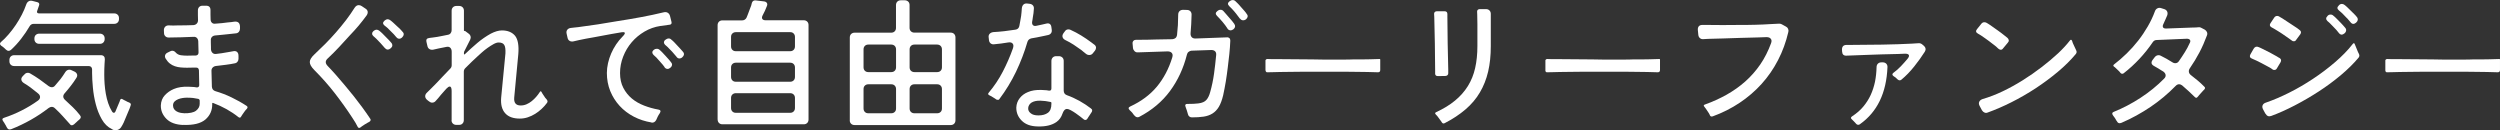
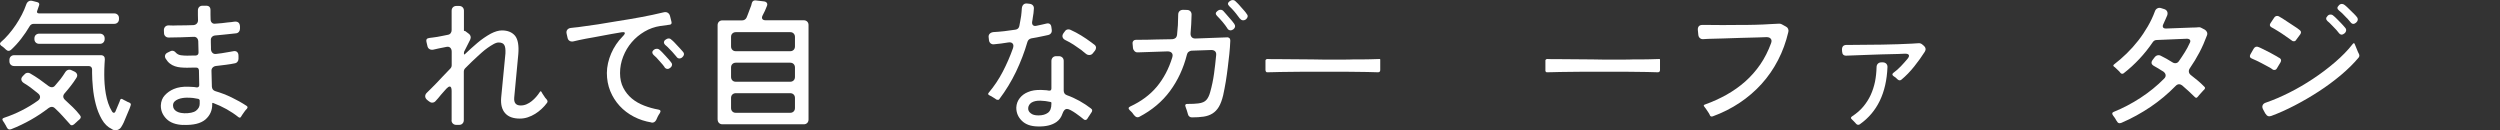
<svg xmlns="http://www.w3.org/2000/svg" id="_レイヤー_2" data-name="レイヤー 2" width="433.04" height="22.54" viewBox="0 0 433.04 22.54">
  <rect x="0" y="0" width="433.04" height="22.54" fill="#333333" stroke="none" />
  <defs>
    <style>
      .cls-1 {
        fill: #fff;
      }
    </style>
  </defs>
  <g id="DESIGN">
    <g>
      <path class="cls-1" d="M1.06,8.62l-.42-.39c-.08-.07-.15-.12-.22-.17-.07-.05-.14-.1-.22-.15-.26-.21-.27-.42-.02-.64.44-.37.88-.82,1.32-1.33.44-.51.85-1.06,1.24-1.63.38-.57.73-1.16,1.04-1.76.31-.6.56-1.19.76-1.76.08-.25.22-.43.4-.55.19-.12.4-.15.65-.09l.86.22c.31.08.42.27.32.56l-.32.93c-.06.13-.07.24-.01.33.06.09.16.13.31.13h13.03c.25,0,.44.08.6.23s.23.35.23.6v.15c0,.25-.08.45-.23.6-.16.15-.35.23-.6.23H5.86c-.33,0-.57.14-.73.42-.44.75-.93,1.47-1.47,2.17-.54.7-1.13,1.34-1.76,1.92-.15.12-.29.17-.42.17-.15,0-.29-.07-.42-.2ZM1.16,22.04c-.03-.08-.07-.16-.12-.25-.05-.08-.1-.16-.15-.25-.11-.21-.22-.38-.32-.51-.25-.33-.19-.54.17-.64,1.03-.34,2.04-.76,3.02-1.26.99-.5,1.92-1.06,2.81-1.7.25-.18.37-.39.37-.62s-.12-.45-.34-.62c-.23-.2-.46-.38-.69-.55-.23-.17-.46-.35-.68-.53-.2-.13-.38-.26-.55-.38-.17-.12-.35-.23-.53-.33-.26-.16-.41-.36-.45-.58-.04-.22.05-.44.28-.67l.27-.27c.15-.18.34-.27.59-.27.13,0,.25.03.37.1.57.33,1.12.67,1.64,1.04.52.37,1.04.75,1.57,1.16.18.13.36.2.54.2.23,0,.42-.09.56-.27.34-.38.66-.76.96-1.14.29-.38.57-.79.83-1.21.18-.28.42-.42.71-.42.15,0,.28.03.39.1l.47.22c.24.11.4.28.47.49.06.21.01.43-.15.66-.29.46-.6.9-.93,1.32-.33.43-.67.84-1.03,1.25-.39.42-.38.83.05,1.22.46.41.9.83,1.33,1.25.43.42.84.87,1.21,1.35.25.29.2.56-.12.81-.08.07-.16.13-.22.18-.07.06-.14.13-.22.21-.08.07-.16.13-.22.2s-.14.13-.22.2c-.15.11-.27.17-.37.17-.15,0-.27-.07-.37-.22-.42-.47-.85-.94-1.26-1.4-.42-.46-.85-.9-1.31-1.32-.16-.16-.35-.25-.56-.25-.18,0-.36.07-.54.2-1.94,1.5-4.11,2.73-6.49,3.67-.34.13-.6.02-.76-.34ZM19.38,22.36c-.72-.34-1.3-.91-1.75-1.7-.45-.79-.8-1.66-1.04-2.61-.25-.95-.41-1.91-.5-2.88-.09-.97-.14-1.82-.14-2.53v-.61c0-.18-.05-.32-.16-.43-.11-.11-.25-.16-.43-.16H2.46c-.25,0-.45-.08-.6-.23s-.23-.35-.23-.6v-.22c0-.25.08-.45.23-.6.16-.16.36-.23.6-.23h15.01c.23,0,.4.06.53.2.12.13.17.31.16.54l-.05.74c-.02.31-.03.62-.04.94,0,.32-.01.64-.01.97,0,.51.02,1.04.06,1.6.04.56.11,1.13.21,1.69.1.56.23,1.11.41,1.63.17.52.4,1,.67,1.45.1.15.2.22.29.22.15,0,.25-.1.32-.29l.69-1.64.1-.29c.08-.2.21-.24.39-.15.08.05.17.1.26.15.09.05.19.1.31.15.1.07.2.12.29.16.1.04.19.08.27.11.31.11.41.3.29.56l-.15.44-1.05,2.5c-.13.28-.28.54-.44.79-.16.25-.4.42-.71.5-.29.07-.55.03-.78-.1-.03,0-.07-.02-.1-.05ZM5.96,6.76v-.1c0-.25.08-.45.23-.6.16-.15.36-.23.6-.23h10.51c.25,0,.45.08.6.23.16.16.23.36.23.6v.1c0,.25-.08.45-.23.6-.15.16-.35.23-.6.23H6.79c-.25,0-.45-.08-.6-.23-.16-.16-.23-.36-.23-.6Z" />
      <path class="cls-1" d="M31.75,21.65c-1.29-.05-2.26-.4-2.91-1.05-.67-.67-1-1.45-.98-2.35.03-.7.26-1.29.69-1.75.42-.46.95-.83,1.57-1.09.69-.29,1.52-.42,2.5-.39l.98.05.47.07c.13.02.24-.02.33-.1.09-.08.12-.19.11-.32l-.05-2.52c-.03-.36-.21-.52-.54-.49h-.51l-1.03.02c-.38,0-.74-.02-1.09-.05-.35-.03-.68-.1-1-.21-.32-.11-.61-.26-.87-.47-.26-.2-.5-.48-.71-.82-.13-.21-.17-.42-.11-.61.06-.2.2-.35.43-.46l.51-.25c.1-.05.2-.07.29-.07.23,0,.42.1.59.29.24.28.56.44.93.49.38.05.73.07,1.08.07l.96-.02h.51c.33-.03.49-.21.49-.54l-.05-1.94c-.02-.24-.1-.44-.25-.58-.15-.14-.34-.2-.59-.18-.72.03-1.43.06-2.14.08-.71.03-1.43.04-2.14.04-.23,0-.42-.07-.58-.22-.15-.15-.23-.33-.23-.56l-.02-.42c-.02-.28.06-.5.22-.67.16-.17.39-.25.69-.23.42.03.93.03,1.52,0,.43,0,.86,0,1.3-.01.44,0,.9-.02,1.37-.04.24-.02.44-.1.59-.26.15-.15.22-.36.22-.6l-.02-.91v-.78c0-.25.08-.44.22-.59.15-.15.34-.22.59-.22h.61c.5,0,.76.25.76.76v.76l.02.83c0,.25.07.44.22.59.15.15.35.21.61.17.77-.05,1.5-.12,2.18-.22.2-.02.38-.03.55-.05.17-.02.33-.04.48-.07.67-.1,1.02.18,1.05.83v.37c0,.21-.06.39-.18.54-.12.15-.28.24-.48.27-.39.05-.86.1-1.4.15-.34.03-.7.07-1.07.11-.37.04-.75.08-1.16.11-.23.02-.42.1-.57.26-.15.16-.21.35-.19.6v.39l.02.76v.39c.02.26.11.47.27.62.16.16.38.22.64.18.33-.03.64-.07.94-.12.3-.05.6-.1.89-.15.18-.03.35-.06.53-.09.17-.02.34-.05.5-.09.31-.08.56-.05.73.09.18.14.27.37.27.7v.51c0,.2-.06.37-.18.51-.12.15-.28.24-.48.27-.23.05-.46.09-.7.13-.24.04-.49.08-.75.11-.29.03-.59.07-.89.11-.3.04-.61.08-.92.11-.23.03-.42.13-.56.28-.15.16-.21.35-.2.58l.07,2.72c.03.41.24.67.61.78.98.29,1.92.65,2.8,1.08.89.43,1.76.91,2.61,1.47.19.13.21.29.05.49-.16.16-.31.33-.43.51-.12.18-.25.36-.38.54l-.2.32c-.1.2-.25.23-.44.1-1.29-1.03-2.76-1.85-4.41-2.47-.1-.03-.15,0-.15.1v.15c.01,1.04-.38,1.92-1.18,2.62-.82.69-2.1,1-3.85.93ZM31.82,19.62c1.01.02,1.72-.13,2.13-.44.42-.33.64-.72.64-1.18v-.59c-.03-.16-.12-.26-.27-.29l-.88-.15c-.18-.02-.36-.03-.55-.04-.19,0-.37-.01-.55-.01-.21,0-.45.02-.72.06-.27.04-.53.11-.77.21-.25.1-.45.23-.62.4-.17.17-.26.4-.26.67,0,.25.06.45.17.62.11.17.27.31.46.42.19.11.39.18.61.23.22.05.43.07.62.07Z" />
-       <path class="cls-1" d="M61.97,21.99c-.24-.49-.56-1.03-.96-1.62-.96-1.47-1.98-2.89-3.06-4.28-1.08-1.38-2.24-2.69-3.48-3.93-.55-.55-.82-1.03-.81-1.42,0-.39.28-.84.83-1.35.6-.56,1.22-1.16,1.86-1.8.63-.64,1.26-1.31,1.86-2,.6-.69,1.18-1.39,1.73-2.11.55-.72,1.04-1.43,1.48-2.13.2-.31.44-.46.73-.46.18,0,.35.06.51.17l.66.44c.21.13.33.3.37.51.03.21-.03.42-.17.64-.44.61-.91,1.2-1.39,1.78-.49.58-1,1.14-1.52,1.68-.62.69-1.25,1.37-1.87,2.04-.63.68-1.29,1.33-1.97,1.97-.46.41-.46.85,0,1.32.21.21.43.45.66.7.23.25.48.53.76.84,1.06,1.21,2.09,2.44,3.1,3.7,1,1.26,1.95,2.55,2.83,3.87.08.1.11.2.07.29-.03.1-.1.18-.2.25l-.37.2c-.15.08-.29.17-.44.26-.15.09-.29.18-.42.28-.06.03-.12.07-.17.12-.05.05-.1.09-.15.12-.2.15-.36.11-.49-.1ZM66.67,8.33c-.24-.28-.49-.55-.72-.82-.24-.27-.49-.53-.77-.8-.08-.08-.16-.16-.24-.22-.08-.07-.16-.14-.25-.22-.15-.13-.23-.27-.23-.43,0-.16.06-.3.21-.43l.07-.07c.16-.13.33-.2.49-.2s.33.07.49.2c.08.06.16.13.25.21.08.07.16.15.25.23l1.13,1.15c.08.08.16.16.23.25.07.08.14.16.21.24.13.15.18.31.17.48-.02.17-.11.32-.27.45l-.1.07c-.12.11-.25.17-.42.17-.18,0-.34-.09-.49-.27ZM68.65,6.44l-.44-.51c-.18-.18-.36-.36-.54-.54-.18-.18-.36-.36-.54-.54-.08-.08-.17-.15-.26-.22-.09-.07-.18-.13-.26-.2-.33-.28-.34-.55-.02-.83l.07-.07c.16-.13.33-.2.49-.2s.33.07.49.2c.08.07.16.13.25.2.08.07.16.14.25.22l1.18,1.1c.08.08.16.16.23.25.07.08.14.16.21.24.13.13.19.28.17.45-.02.17-.1.32-.24.45l-.1.1c-.13.11-.27.17-.42.17-.2,0-.37-.09-.51-.27Z" />
      <path class="cls-1" d="M78.23,20.84v-5.09c0-.5-.11-.76-.34-.76-.15,0-.34.13-.59.39-.16.18-.32.36-.48.54-.16.18-.31.35-.45.51-.31.39-.6.74-.88,1.03-.16.21-.38.32-.64.32-.18,0-.36-.07-.54-.22l-.32-.25c-.23-.2-.34-.41-.34-.64s.1-.44.32-.64c.25-.23.5-.48.76-.75.26-.27.54-.55.83-.84.39-.42.79-.84,1.19-1.26.4-.42.81-.84,1.24-1.29.16-.16.25-.36.25-.59v-2.35c0-.31-.09-.54-.27-.7-.18-.16-.42-.19-.73-.11l-1.25.25-.98.22c-.24.03-.46,0-.64-.12-.18-.11-.29-.29-.34-.54l-.17-.73c-.08-.38.08-.59.49-.64.08-.02.18-.03.28-.04.11,0,.22-.02.33-.04.25-.03.5-.07.77-.11.27-.04.55-.09.84-.16l1-.2c.2-.03.36-.12.48-.27.12-.15.18-.33.18-.54V1.86c0-.25.08-.45.23-.6.15-.15.36-.23.6-.23h.47c.25,0,.45.08.6.23.16.16.23.36.23.6v3.45s.02.06.07.05c.03-.02.08,0,.15.02l.59.44c.18.13.29.29.34.48.05.19.02.38-.07.58l-.98,1.94c-.07.08-.1.21-.1.37v.07c0,.2.07.23.19.1.69-.65,1.39-1.29,2.12-1.91.73-.62,1.51-1.16,2.34-1.62.72-.37,1.36-.56,1.93-.56,1,0,1.76.31,2.28.93.49.62.68,1.67.56,3.16l-.71,7.54c-.08.91.29,1.37,1.12,1.37.36,0,.7-.07,1.02-.21.32-.14.62-.32.89-.54.28-.22.53-.47.77-.74.24-.27.44-.54.62-.82.11-.21.23-.2.34.02l.15.27s.02.04.05.07l.44.66.03.02.02.02.2.24c.15.2.16.38.03.56-.26.36-.57.7-.92,1.03-.35.33-.73.62-1.13.87-.4.25-.83.45-1.28.6-.45.15-.91.22-1.38.22-1.13,0-1.97-.3-2.52-.91-.57-.62-.81-1.53-.71-2.72l.74-7.66c.03-.7-.03-1.18-.2-1.45-.16-.29-.49-.44-.98-.44-.25,0-.54.09-.88.28-.34.19-.69.41-1.04.66-.35.25-.68.51-.98.78-.3.27-.54.49-.72.65-.36.33-.71.66-1.07,1-.35.34-.71.7-1.09,1.08-.16.16-.25.36-.25.59v8.4c0,.25-.08.45-.23.6-.15.16-.35.23-.6.23h-.47c-.24,0-.45-.08-.6-.23-.16-.16-.23-.35-.23-.6Z" />
      <path class="cls-1" d="M112.84,21.21c-1.09-.18-2.11-.51-3.05-1-.94-.49-1.76-1.11-2.45-1.86-.69-.75-1.24-1.61-1.63-2.57-.39-.96-.59-2.01-.59-3.13,0-.57.07-1.14.2-1.72.13-.57.31-1.13.55-1.68.24-.55.52-1.07.86-1.57.34-.5.7-.94,1.09-1.33.65-.65.54-.9-.34-.73l-1.57.27-3.01.56c-.49.08-.96.16-1.4.25-.44.08-.85.16-1.23.25-.36.07-.68.14-.95.22-.26.05-.49.02-.67-.1-.19-.11-.3-.3-.35-.56l-.15-.66c-.07-.28-.03-.51.11-.69.14-.18.35-.29.62-.32.18-.03.38-.06.6-.07.22-.02.45-.04.67-.07,2.29-.29,4.53-.64,6.74-1.03,1.37-.21,2.73-.44,4.08-.69,1.35-.25,2.7-.53,4.05-.86.25-.05.46-.02.64.09.18.11.31.28.39.53l.27,1.08c.05.28-.06.43-.32.46l-1.62.22c-.98.15-1.89.47-2.74.97-.85.5-1.59,1.11-2.22,1.85-.63.74-1.12,1.56-1.48,2.49-.36.92-.54,1.87-.54,2.85s.19,1.83.57,2.56c.37.72.87,1.34,1.48,1.85.61.51,1.32.91,2.12,1.22.8.31,1.62.54,2.47.69.39.06.47.28.24.64-.13.18-.24.37-.34.56-.1.2-.19.39-.27.59-.08.16-.19.29-.34.38-.15.09-.31.12-.49.09ZM115.12,11.63c-.21-.29-.44-.58-.69-.84-.24-.27-.49-.54-.73-.82-.08-.08-.16-.16-.25-.23-.08-.07-.16-.15-.25-.23-.13-.13-.2-.27-.21-.42,0-.15.07-.29.23-.42l.05-.05c.13-.11.29-.17.49-.17.21,0,.38.07.51.2.08.07.16.14.23.21.07.07.15.15.23.23.18.2.36.39.55.59.19.2.37.4.55.61.08.08.16.17.22.26.06.09.13.17.2.26.13.15.18.31.15.48-.03.17-.12.31-.27.43l-.1.07c-.11.1-.25.15-.39.15-.21,0-.39-.1-.54-.29ZM117.2,9.85c-.51-.62-1.04-1.21-1.62-1.76l-.25-.22s-.05-.03-.06-.05c0-.01-.03-.03-.06-.05-.13-.13-.2-.27-.21-.42,0-.15.06-.29.21-.42l.1-.07c.16-.13.33-.2.51-.2s.34.07.46.2c.08.07.16.13.25.21.08.07.16.15.24.23l1.1,1.18c.08.08.15.16.22.25.06.08.14.16.22.25.13.15.18.31.16.48-.03.17-.12.32-.28.45l-.07.07c-.15.1-.28.15-.42.15-.2,0-.37-.09-.51-.27Z" />
      <path class="cls-1" d="M124.3,20.72V4.36c0-.25.08-.44.23-.6.16-.15.36-.23.6-.23h3.43c.16,0,.31-.04.45-.13.14-.09.24-.21.31-.36.05-.11.1-.24.15-.37.05-.13.1-.26.15-.39.08-.23.16-.45.25-.67.08-.22.16-.44.25-.65l.12-.47c.11-.31.33-.45.64-.42l1.44.17c.25.03.42.12.51.27.1.15.1.33,0,.56-.1.28-.21.55-.34.82-.13.27-.26.53-.39.77-.13.26-.15.47-.05.62.1.16.29.23.56.23h6.61c.25,0,.45.08.6.23.16.16.23.36.23.6v16.36c0,.25-.08.45-.23.6-.15.15-.35.23-.6.23h-14.08c-.25,0-.45-.08-.6-.23-.16-.16-.23-.36-.23-.6ZM127.46,8.87h9.41c.25,0,.44-.08.6-.23.15-.16.23-.35.23-.6v-1.64c0-.25-.08-.44-.23-.6-.15-.16-.35-.23-.6-.23h-9.41c-.24,0-.44.08-.6.23-.16.15-.23.35-.23.6v1.64c0,.25.08.45.23.6.16.16.36.23.6.23ZM127.46,14.16h9.41c.25,0,.44-.08.6-.23.15-.15.23-.36.23-.6v-1.64c0-.25-.08-.44-.23-.6-.15-.15-.35-.23-.6-.23h-9.41c-.24,0-.44.08-.6.23-.16.16-.23.36-.23.6v1.64c0,.24.08.44.23.6.16.16.36.23.6.23ZM127.46,19.54h9.41c.25,0,.44-.08.6-.23.15-.16.23-.35.23-.6v-1.74c0-.25-.08-.45-.23-.6s-.35-.23-.6-.23h-9.41c-.24,0-.44.08-.6.23s-.23.36-.23.6v1.74c0,.25.08.45.23.6.16.16.36.23.6.23Z" />
-       <path class="cls-1" d="M147.2,20.84V6.49c0-.25.08-.45.23-.6.16-.15.36-.23.6-.23h6.34c.25,0,.45-.08.6-.23.16-.16.23-.36.23-.6V.88c0-.24.08-.45.23-.6.16-.15.35-.23.6-.23h.69c.24,0,.44.08.6.23.16.15.23.36.23.6v3.94c0,.25.08.45.23.6.16.15.36.23.6.23h6.29c.25,0,.45.08.6.23.15.16.23.36.23.6v14.35c0,.25-.08.45-.23.6-.16.16-.36.23-.6.23h-16.65c-.24,0-.45-.08-.6-.23-.16-.16-.23-.35-.23-.6ZM150.41,12.49h3.97c.25,0,.45-.08.6-.23.16-.16.23-.36.23-.6v-3.11c0-.25-.08-.44-.23-.6-.16-.15-.36-.23-.6-.23h-3.97c-.25,0-.45.08-.6.23-.16.16-.23.36-.23.6v3.11c0,.25.08.45.23.6.15.15.35.23.6.23ZM150.41,19.62h3.97c.25,0,.45-.08.6-.23.16-.15.23-.35.23-.6v-3.36c0-.25-.08-.45-.23-.6-.16-.16-.36-.23-.6-.23h-3.97c-.25,0-.45.08-.6.23-.16.15-.23.35-.23.6v3.36c0,.25.08.45.23.6.15.16.35.23.6.23ZM158.39,12.49h3.94c.25,0,.45-.08.6-.23.16-.16.23-.36.23-.6v-3.11c0-.25-.08-.44-.23-.6-.16-.15-.36-.23-.6-.23h-3.94c-.25,0-.45.08-.6.23-.15.16-.23.36-.23.6v3.11c0,.25.08.45.23.6.16.15.36.23.6.23ZM158.39,19.62h3.94c.25,0,.45-.08.6-.23.16-.15.23-.35.23-.6v-3.36c0-.25-.08-.45-.23-.6-.16-.16-.36-.23-.6-.23h-3.94c-.25,0-.45.08-.6.23s-.23.35-.23.6v3.36c0,.25.08.45.23.6.16.16.36.23.6.23Z" />
      <path class="cls-1" d="M172.65,17.29l-.27-.2-.71-.44c-.07-.03-.13-.06-.18-.08-.06-.03-.11-.05-.16-.09-.2-.11-.22-.25-.07-.42.95-1.13,1.76-2.34,2.44-3.65.68-1.31,1.26-2.64,1.75-4.02.13-.37.12-.66-.05-.85-.16-.19-.43-.25-.81-.18-.39.07-.79.13-1.2.18-.41.06-.81.1-1.2.13-.23.03-.42-.02-.59-.15-.16-.13-.26-.31-.29-.54l-.05-.44c-.05-.28,0-.5.15-.67.15-.17.36-.27.64-.31.64-.03,1.27-.09,1.91-.16.64-.07,1.27-.16,1.91-.26.38-.05.6-.25.69-.61.06-.31.12-.61.17-.91.05-.29.1-.59.15-.88.03-.23.06-.45.07-.66.02-.21.03-.43.05-.66.03-.28.13-.49.29-.64.16-.15.38-.2.66-.17l.42.05c.24.03.43.13.56.29.13.16.18.37.15.61-.02.23-.04.46-.06.7-.02.24-.06.47-.11.7l-.07.51s-.03.09-.03.13,0,.09-.02.13c-.05.28,0,.49.13.62.14.14.35.18.63.11l.93-.2c.13-.03.26-.06.39-.09.13-.02.26-.05.39-.09.23-.06.42-.04.57.06.16.11.25.27.28.5l.07.51c.03.23,0,.43-.12.59-.11.16-.28.27-.49.32-.18.03-.36.07-.55.12-.19.05-.38.09-.57.12-.29.07-.59.13-.88.18-.29.06-.6.11-.91.16-.36.08-.59.29-.69.61-.52,1.8-1.19,3.52-1.98,5.18-.8,1.66-1.76,3.24-2.89,4.74-.13.16-.28.18-.44.05ZM179.72,21.9c-1.16-.02-2.07-.34-2.72-.98-.65-.64-.97-1.4-.96-2.3.03-.62.23-1.16.6-1.63.37-.47.84-.81,1.41-1.04.64-.28,1.41-.4,2.33-.37l.88.05.44.07c.28.03.42-.1.42-.39v-4.75c0-.24.08-.44.23-.6.15-.16.36-.23.6-.23h.47c.24,0,.44.08.6.23.16.16.23.35.23.6v5.12c0,.41.19.68.56.81.74.26,1.45.59,2.16.98.7.39,1.36.83,1.98,1.3.15.1.23.22.23.35,0,.14-.04.27-.16.41-.05.08-.1.16-.16.24-.06.08-.11.16-.16.25-.06.08-.12.16-.17.25-.05.08-.1.16-.15.24-.1.18-.23.27-.39.27-.11,0-.21-.04-.29-.12-.11-.1-.3-.25-.55-.44-.25-.2-.53-.39-.82-.6-.29-.2-.58-.38-.86-.53-.28-.15-.49-.22-.64-.22-.18,0-.34.07-.47.22-.13.15-.24.34-.32.59-.2.6-.54,1.09-1.03,1.44-.8.57-1.9.83-3.31.78ZM179.87,19.99c.69,0,1.23-.15,1.64-.45.41-.3.61-.82.61-1.56v-.15c0-.12-.05-.17-.15-.17-.57-.13-1.15-.2-1.74-.22-.64-.02-1.15.09-1.54.32-.36.24-.55.55-.59.93-.03.38.11.69.44.93.29.25.73.37,1.32.37ZM188.05,9.28c-.12-.1-.23-.2-.36-.29-.12-.1-.25-.2-.38-.32-.42-.31-.87-.62-1.33-.92-.47-.3-.94-.57-1.43-.8-.26-.13-.43-.3-.49-.51-.07-.21-.02-.44.15-.69l.22-.29c.15-.25.36-.37.64-.37.11,0,.23.02.34.07.65.29,1.28.63,1.87.99.6.37,1.18.76,1.75,1.19.1.08.2.16.29.22.1.07.19.13.27.2.16.13.25.29.26.48,0,.19-.05.36-.18.53l-.34.42c-.16.23-.38.34-.64.34-.24,0-.46-.08-.63-.25Z" />
      <path class="cls-1" d="M196.5,20.03c-.07-.08-.13-.16-.19-.25-.06-.08-.12-.16-.18-.25-.08-.08-.16-.16-.22-.23-.07-.07-.14-.14-.22-.21-.28-.28-.25-.49.07-.64,1.89-.87,3.43-2.01,4.62-3.43,1.18-1.42,2.08-3.12,2.68-5.09.1-.33.07-.58-.09-.76-.15-.18-.4-.27-.72-.27l-5.14.17c-.23.02-.42-.05-.58-.2-.15-.15-.25-.33-.28-.56l-.07-.76c-.02-.2.03-.35.15-.48.11-.12.27-.18.46-.18h.69c.38,0,.79,0,1.25-.01.46,0,.97-.02,1.52-.04l2.82-.05c.23-.02.41-.09.55-.21.14-.12.22-.29.26-.5.06-.57.11-1.15.15-1.73.03-.58.05-1.18.05-1.8,0-.26.08-.47.23-.62.15-.15.36-.23.62-.23l.66.02c.25,0,.44.07.59.22.15.15.22.34.22.59-.02.57-.04,1.12-.06,1.64-.02.52-.06,1.04-.11,1.54-.03.29.03.53.18.71.16.18.38.26.67.25l5.44-.2c.18-.02.32.03.43.13s.16.25.16.43c-.03.78-.09,1.56-.17,2.33-.08.77-.17,1.54-.27,2.33-.1.82-.21,1.62-.34,2.42-.13.8-.29,1.6-.46,2.4-.2.83-.45,1.5-.75,2-.3.5-.67.88-1.1,1.15-.43.27-.94.45-1.53.54-.59.09-1.27.13-2.03.13-.18,0-.34-.05-.46-.16-.13-.11-.21-.25-.24-.43-.07-.21-.13-.42-.18-.61-.06-.2-.13-.39-.21-.59-.08-.18-.09-.32-.02-.42.06-.1.19-.14.37-.12.38,0,.72,0,1.03-.02.31-.02.59-.04.83-.07.64-.08,1.1-.28,1.38-.6.29-.32.51-.78.67-1.38.29-1.03.51-2.08.66-3.16.15-1.08.27-2.16.37-3.23.03-.28-.03-.49-.18-.65-.15-.15-.37-.23-.65-.23l-3.45.12c-.18.02-.34.08-.49.2-.15.11-.25.27-.29.46-.6,2.38-1.58,4.49-2.93,6.32-1.35,1.83-3.12,3.32-5.33,4.48-.1.05-.19.07-.29.07-.21,0-.39-.1-.51-.29ZM212.64,4.97c-.26-.41-.55-.79-.86-1.16-.31-.37-.64-.72-.98-1.07-.29-.29-.27-.57.07-.83l.07-.05c.13-.12.28-.17.46-.17.2,0,.37.07.51.22.08.08.15.16.22.25.07.08.14.16.22.25.18.21.35.42.53.61.17.2.35.4.53.61.08.1.15.19.21.27.06.08.12.16.18.24.23.34.18.65-.15.93l-.12.07c-.13.08-.25.12-.37.12-.21,0-.39-.1-.54-.29ZM214.77,3.23c-.23-.31-.45-.6-.67-.88-.22-.28-.46-.56-.72-.83-.08-.08-.16-.16-.23-.23-.07-.07-.15-.15-.23-.23-.29-.29-.29-.56.03-.81l.1-.07c.13-.11.28-.17.46-.17.2,0,.37.07.51.22l.47.46,1.08,1.22c.08.08.15.17.21.26.06.09.12.18.18.26.13.15.18.3.15.46-.03.16-.12.31-.27.44l-.1.07c-.13.08-.26.12-.39.12-.23,0-.42-.1-.56-.3Z" />
      <path class="cls-1" d="M219.2,12.2v-1.64c-.01-.1,0-.18.08-.24.06-.07.15-.1.25-.1.2.02.42.02.66.02h.83l6.32.05c.6.02,1.21.03,1.81.03h3.6c.57,0,1.12,0,1.67-.03h1.52c.47,0,.91,0,1.32-.02l1.72-.05c.06,0,.1.03.1.1v1.81c0,.26-.13.39-.39.39l-1.86-.05c-.51-.02-1.04-.02-1.6-.02s-1.16,0-1.8-.02h-8.08c-.67.02-1.3.02-1.9.02s-1.16,0-1.68.02c-.44.02-.84.03-1.21.03s-.7,0-.99.02c-.1.02-.18,0-.25-.07-.06-.06-.1-.15-.1-.25Z" />
-       <path class="cls-1" d="M248.59,12.71v-.49l-.05-4.65-.1-4.63-.03-.49c-.02-.15.02-.27.11-.36.09-.09.21-.14.35-.14h1.35c.33,0,.49.16.49.49v.51l.05,4.53.1,4.6v.54c.02.16-.02.29-.12.39-.1.1-.23.15-.39.15l-1.3.02c-.31,0-.47-.16-.47-.49ZM249.74,21.18c-.03-.07-.1-.16-.2-.29l-.56-.76c-.05-.06-.1-.12-.15-.17-.05-.05-.09-.09-.12-.12-.18-.18-.16-.32.07-.42,1.27-.59,2.36-1.25,3.26-2,.9-.74,1.64-1.58,2.22-2.51.58-.93,1-1.97,1.26-3.12.26-1.15.39-2.42.39-3.81v-3.82l-.03-1.66-.02-.46c-.02-.13.02-.24.11-.33.09-.09.2-.13.33-.13h1.1c.25,0,.45.08.6.23.16.16.23.36.23.6v5.58c0,1.62-.15,3.08-.46,4.41-.31,1.32-.79,2.53-1.43,3.61-.64,1.09-1.47,2.07-2.49,2.94-1.01.87-2.22,1.67-3.62,2.39-.2.1-.36.05-.49-.15Z" />
      <path class="cls-1" d="M267.69,12.2v-1.64c-.02-.1,0-.18.07-.24.06-.07.15-.1.24-.1.2.02.42.02.66.02h.83l6.32.05c.6.02,1.21.03,1.81.03h3.6c.57,0,1.13,0,1.67-.03h1.52c.47,0,.91,0,1.32-.02l1.71-.05c.06,0,.1.03.1.1v1.81c0,.26-.13.39-.39.39l-1.86-.05c-.51-.02-1.04-.02-1.6-.02s-1.17,0-1.8-.02h-8.08c-.67.02-1.3.02-1.9.02s-1.16,0-1.68.02c-.44.02-.85.03-1.21.03s-.7,0-.99.02c-.1.02-.18,0-.25-.07-.07-.06-.1-.15-.1-.25Z" />
      <path class="cls-1" d="M296.18,19.94l-.17-.32-.54-.81s-.09-.1-.13-.16c-.04-.06-.08-.11-.11-.16-.18-.18-.15-.31.1-.39,1.32-.47,2.57-1.04,3.75-1.7,1.17-.66,2.25-1.42,3.23-2.29.98-.87,1.84-1.85,2.6-2.95.75-1.1,1.37-2.32,1.86-3.66.13-.33.12-.59-.04-.78-.15-.2-.4-.29-.75-.29l-1.4.05c-.49.02-.99.03-1.49.04-.51,0-1.02.02-1.54.04-.52.02-1.04.03-1.55.05-.51.02-1.02.03-1.51.05l-2.6.07-.86.05c-.24.02-.44-.05-.6-.2-.16-.15-.24-.34-.26-.59l-.08-.83c-.01-.28.05-.49.2-.64.15-.15.36-.21.64-.2h.88l2.57.02,2.94-.02c.9,0,1.8,0,2.71-.03.91-.02,1.81-.06,2.71-.12l1.42-.07c.13-.02.28.02.46.1l.76.42c.16.08.28.21.35.38.07.17.09.35.04.53-.41,1.75-1,3.38-1.79,4.89-.78,1.51-1.73,2.88-2.84,4.11-1.11,1.23-2.38,2.32-3.8,3.27-1.42.95-2.97,1.73-4.66,2.35-.25.08-.42.02-.51-.2Z" />
      <path class="cls-1" d="M328.7,13.76s-.1-.1-.16-.15c-.06-.05-.12-.11-.18-.17-.12-.1-.25-.19-.39-.27-.23-.18-.24-.36-.02-.54.47-.34.91-.73,1.31-1.15.4-.42.79-.86,1.16-1.3.23-.28.3-.5.22-.65-.08-.16-.3-.23-.66-.23l-1.18.05c-.9.02-1.85.04-2.87.07-.51.02-1,.03-1.47.05-.47.02-.94.03-1.39.05l-3.21.12c-.49.03-.75-.2-.78-.71l-.02-.34c0-.54.27-.81.81-.81h.83l5.29-.05c.96-.03,1.9-.06,2.79-.07l2.35-.1c.44-.01.82-.04,1.13-.07.24-.03.46.02.66.17l.3.25c.16.13.27.29.31.48.04.19,0,.37-.11.55-.52.83-1.14,1.69-1.84,2.57-.7.88-1.44,1.64-2.21,2.28-.21.18-.43.17-.66-.02ZM321.48,21.41s-.1-.1-.14-.16c-.05-.06-.11-.12-.17-.18l-.37-.37c-.26-.2-.25-.38.03-.56.75-.49,1.39-1.04,1.91-1.66.52-.62.95-1.29,1.29-2.02.33-.73.58-1.49.75-2.3.16-.81.25-1.65.27-2.51,0-.26.08-.47.23-.62.16-.16.36-.23.63-.23h.22c.24,0,.44.08.6.23.15.16.22.35.21.6-.18,4.47-1.77,7.77-4.78,9.89-.08.06-.18.1-.29.1-.15,0-.27-.06-.37-.19Z" />
-       <path class="cls-1" d="M346.17,8.45c-.07-.06-.13-.13-.2-.18-.07-.06-.14-.13-.22-.21-.36-.29-.78-.62-1.27-.98-.23-.16-.45-.32-.67-.48-.22-.16-.44-.31-.65-.45-.1-.06-.19-.12-.28-.17-.09-.05-.18-.1-.26-.15-.38-.21-.43-.47-.17-.78l.73-.91c.15-.2.33-.29.54-.29.15,0,.29.04.42.12.08.05.17.1.26.16.09.06.18.12.28.18l1.32.93c.23.16.45.32.66.48.21.15.42.31.61.48.2.16.35.29.46.37.13.12.2.25.22.4.02.16-.04.3-.17.43l-.83,1c-.11.15-.24.22-.39.22-.12,0-.25-.06-.39-.17ZM343.32,19.13l-.39-.73c-.16-.28-.2-.53-.1-.76.1-.23.3-.39.61-.49,1.13-.33,2.28-.77,3.45-1.33,1.18-.56,2.33-1.2,3.47-1.91,1.13-.71,2.22-1.46,3.27-2.27,1.04-.8,2.01-1.61,2.89-2.43.39-.37.76-.74,1.09-1.1.33-.36.64-.72.92-1.08.15-.21.28-.19.39.05l.12.37.59,1.27c.12.23.09.44-.07.64-.87,1.04-1.9,2.07-3.11,3.08-1.21,1.01-2.49,1.96-3.84,2.85-1.36.89-2.75,1.69-4.18,2.41-1.43.72-2.8,1.31-4.13,1.79-.18.08-.36.09-.54.01-.18-.07-.33-.2-.44-.38Z" />
      <path class="cls-1" d="M366.64,20.96c-.05-.08-.1-.17-.15-.26-.05-.09-.11-.18-.17-.28-.06-.08-.12-.16-.17-.23-.05-.07-.1-.14-.15-.21-.21-.29-.16-.5.15-.61,1.58-.64,3.13-1.45,4.63-2.43,1.5-.98,2.86-2.08,4.07-3.31.21-.2.3-.41.27-.64-.03-.23-.17-.42-.39-.59-.15-.08-.29-.17-.43-.26-.14-.09-.27-.18-.41-.26-.13-.08-.26-.16-.38-.22-.12-.06-.25-.14-.38-.22-.49-.26-.58-.61-.27-1.05l.39-.51c.18-.21.4-.32.66-.32.11,0,.22.02.32.07.36.18.71.36,1.05.55.34.19.69.4,1.03.62.15.1.3.15.46.15.28,0,.5-.12.66-.37.34-.49.68-.99,1-1.51.33-.51.61-1.05.86-1.6.13-.23.15-.41.05-.55-.1-.14-.28-.21-.54-.21l-5.21.22c-.29,0-.52.12-.69.37-1.41,2.07-3.09,3.87-5.04,5.39-.08.07-.17.09-.27.09-.1,0-.19-.05-.27-.13l-.22-.27-.64-.61c-.11-.11-.2-.19-.27-.22-.17-.13-.17-.26,0-.39.75-.57,1.48-1.21,2.19-1.9.71-.69,1.37-1.43,1.99-2.22.61-.78,1.16-1.6,1.66-2.46.5-.86.91-1.73,1.24-2.63.08-.23.22-.4.42-.5.2-.11.42-.12.66-.04l.54.17c.24.08.41.22.5.42.09.2.09.42.01.66-.11.26-.22.52-.33.76-.11.25-.22.49-.33.73-.13.25-.15.44-.06.59.09.15.27.21.55.2l4.6-.17c.2,0,.38,0,.54-.01.16,0,.31-.02.44-.04.18-.03.34,0,.49.1l.61.32c.18.11.31.26.38.44.07.18.07.37-.01.56-.38,1.03-.81,2.01-1.3,2.94-.49.93-1.04,1.84-1.66,2.74-.15.21-.2.42-.17.64.03.21.15.39.34.54.41.31.81.63,1.2.96.39.33.77.68,1.13,1.05.18.15.17.32-.02.52-.03.03-.08.07-.12.11-.05.04-.09.09-.12.13l-.64.71c-.05.07-.09.12-.13.17-.04.05-.08.09-.11.12-.15.21-.31.23-.49.05-.36-.36-.72-.71-1.09-1.04-.37-.33-.74-.66-1.12-.99-.18-.13-.35-.2-.51-.2-.23,0-.43.1-.61.29-1.34,1.37-2.8,2.59-4.37,3.65-1.58,1.06-3.24,1.98-5.01,2.74-.38.16-.65.06-.83-.32Z" />
      <path class="cls-1" d="M393.65,12.03c-.07-.05-.13-.1-.21-.15-.08-.05-.15-.1-.23-.15-.52-.29-1.05-.58-1.57-.84-.52-.27-1.05-.52-1.59-.75-.34-.13-.42-.37-.25-.71l.56-.98c.21-.36.51-.46.88-.29.1.03.19.07.28.12.09.05.19.1.31.15l1.32.66,1.25.69c.08.05.16.1.23.15.07.05.15.09.23.12.28.18.33.42.17.73l-.66,1.1c-.1.16-.24.24-.42.24-.13,0-.24-.03-.32-.1ZM392.4,19.69l-.39-.73c-.15-.28-.18-.52-.08-.74.09-.21.29-.37.6-.46,1.27-.44,2.61-1.01,4-1.71,1.4-.7,2.77-1.5,4.11-2.39,1.35-.89,2.62-1.85,3.82-2.88,1.2-1.03,2.23-2.08,3.07-3.16.16-.21.29-.19.37.07l.54,1.32.17.34c.11.23.09.44-.07.64-.85,1.01-1.87,2.02-3.07,3.03-1.2,1-2.48,1.95-3.84,2.83-1.36.88-2.75,1.69-4.16,2.42-1.41.73-2.76,1.34-4.05,1.81-.42.16-.76.03-1-.39ZM396.99,7.03c-.07-.05-.13-.1-.21-.15-.08-.05-.15-.11-.23-.17l-1.27-.88c-.23-.15-.45-.29-.66-.42-.21-.13-.42-.26-.64-.39-.1-.05-.19-.1-.26-.15-.07-.05-.15-.09-.23-.12-.33-.18-.4-.42-.22-.71l.64-.96c.13-.21.31-.32.54-.32.11,0,.23.03.34.1.08.05.17.1.26.16.09.06.18.11.28.16l2.57,1.69.42.32c.29.21.33.46.12.76l-.74,1c-.08.13-.2.2-.37.2-.15,0-.26-.04-.34-.12ZM405.14,5.73c-.07-.08-.13-.17-.21-.26-.07-.09-.15-.18-.23-.28-.2-.21-.39-.42-.59-.62-.2-.2-.39-.4-.59-.6l-.25-.22s-.05-.03-.06-.05c0-.02-.03-.03-.06-.05-.29-.29-.29-.58,0-.86l.05-.07c.13-.13.29-.2.49-.2s.36.07.49.2c.08.07.16.13.25.21.08.07.16.15.24.23.28.28.54.55.8.81s.5.54.75.83c.13.15.19.31.17.49-.02.18-.1.33-.25.46l-.07.05c-.16.13-.31.2-.44.2-.18,0-.34-.09-.49-.27ZM407.15,3.85l-.44-.51s-.1-.1-.13-.15c-.04-.05-.08-.09-.13-.12l-.54-.56-.27-.27-.51-.44c-.33-.28-.33-.55-.03-.83l.05-.07c.15-.15.32-.22.51-.22.16,0,.33.07.49.2.08.07.16.13.25.21.08.07.16.15.25.23l1.15,1.13c.08.08.16.16.23.24.07.08.14.16.21.25.13.15.18.31.17.48-.02.17-.1.32-.25.45l-.07.07c-.16.13-.31.2-.44.2-.18,0-.34-.09-.49-.27Z" />
-       <path class="cls-1" d="M413.18,12.2v-1.64c-.02-.1,0-.18.07-.24.06-.07.15-.1.25-.1.2.02.42.02.66.02h.83l6.32.05c.6.02,1.21.03,1.81.03h3.6c.57,0,1.13,0,1.67-.03h1.52c.48,0,.92,0,1.32-.02l1.71-.05c.07,0,.1.03.1.1v1.81c0,.26-.13.39-.39.39l-1.86-.05c-.51-.02-1.04-.02-1.6-.02s-1.16,0-1.8-.02h-8.08c-.67.02-1.3.02-1.9.02s-1.16,0-1.68.02c-.44.02-.85.03-1.21.03s-.7,0-.99.02c-.1.02-.18,0-.25-.07-.07-.06-.1-.15-.1-.25Z" />
    </g>
  </g>
</svg>